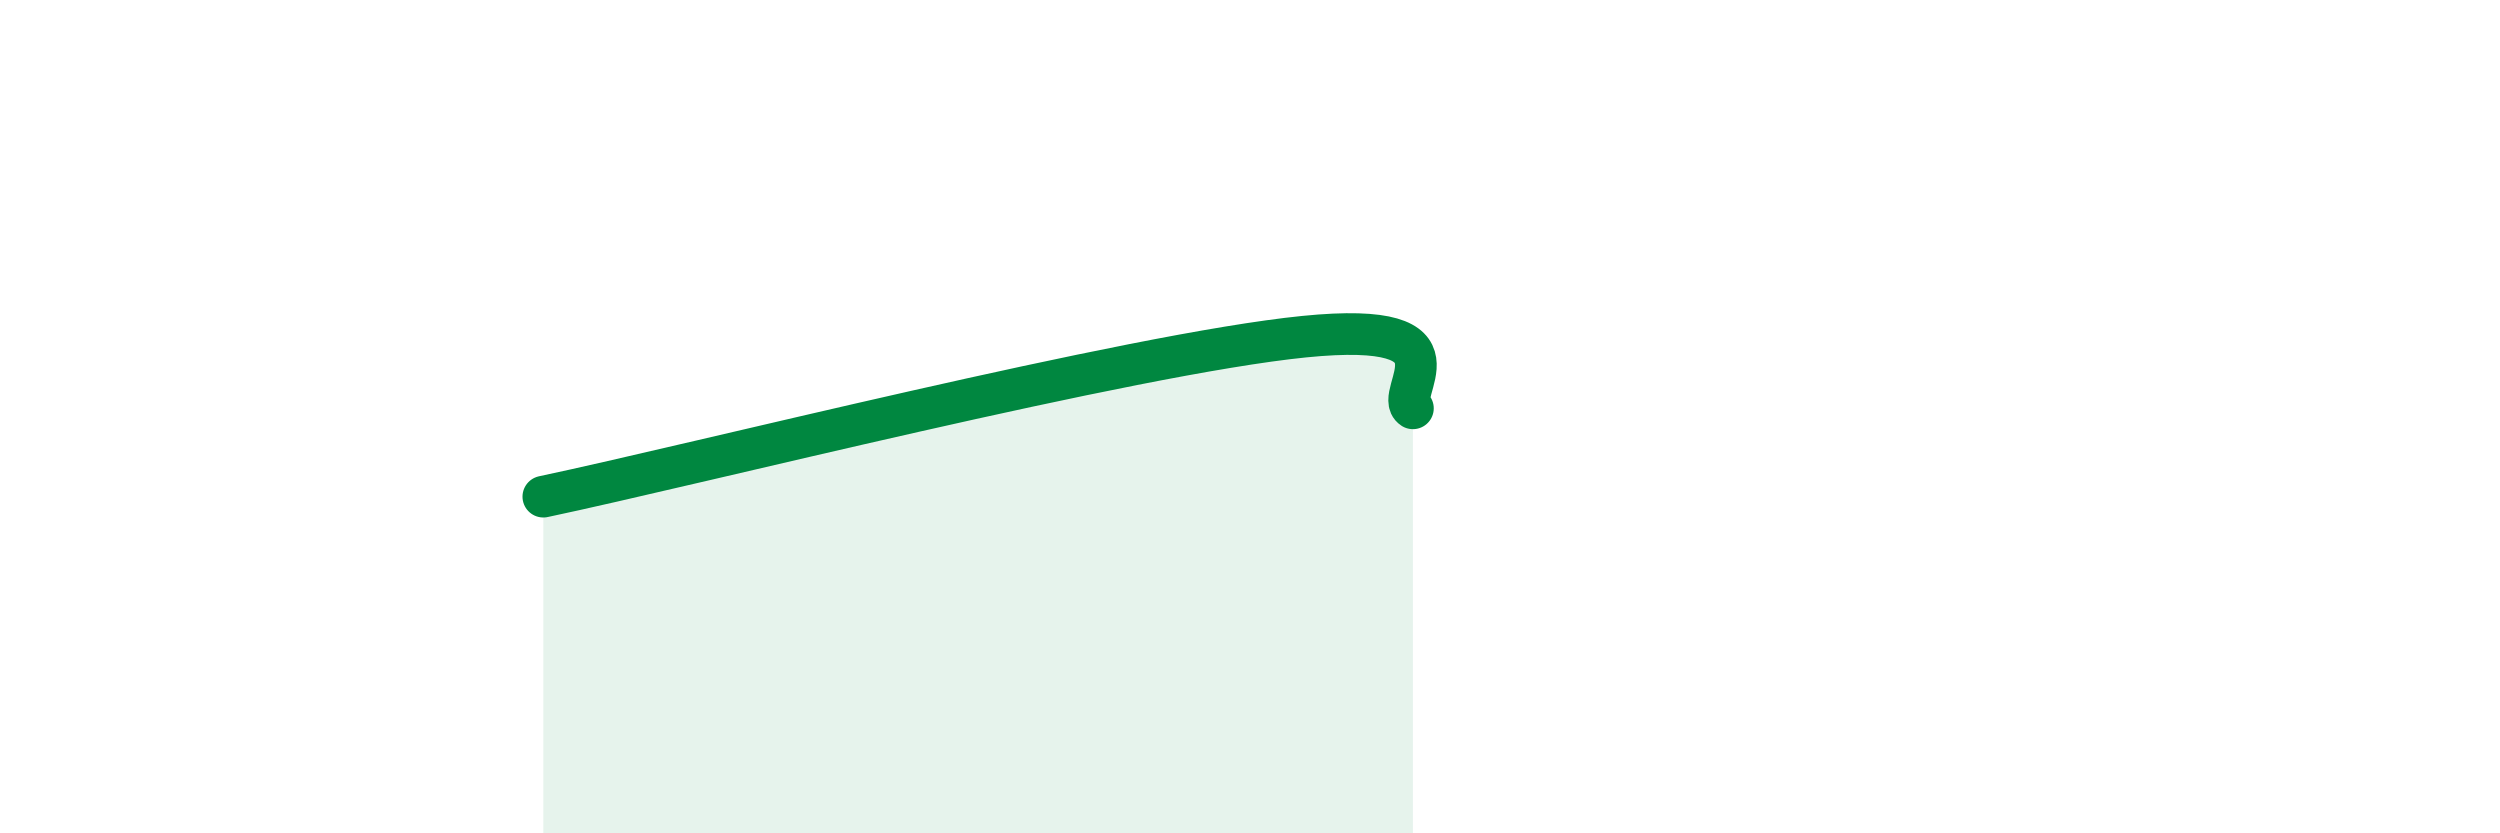
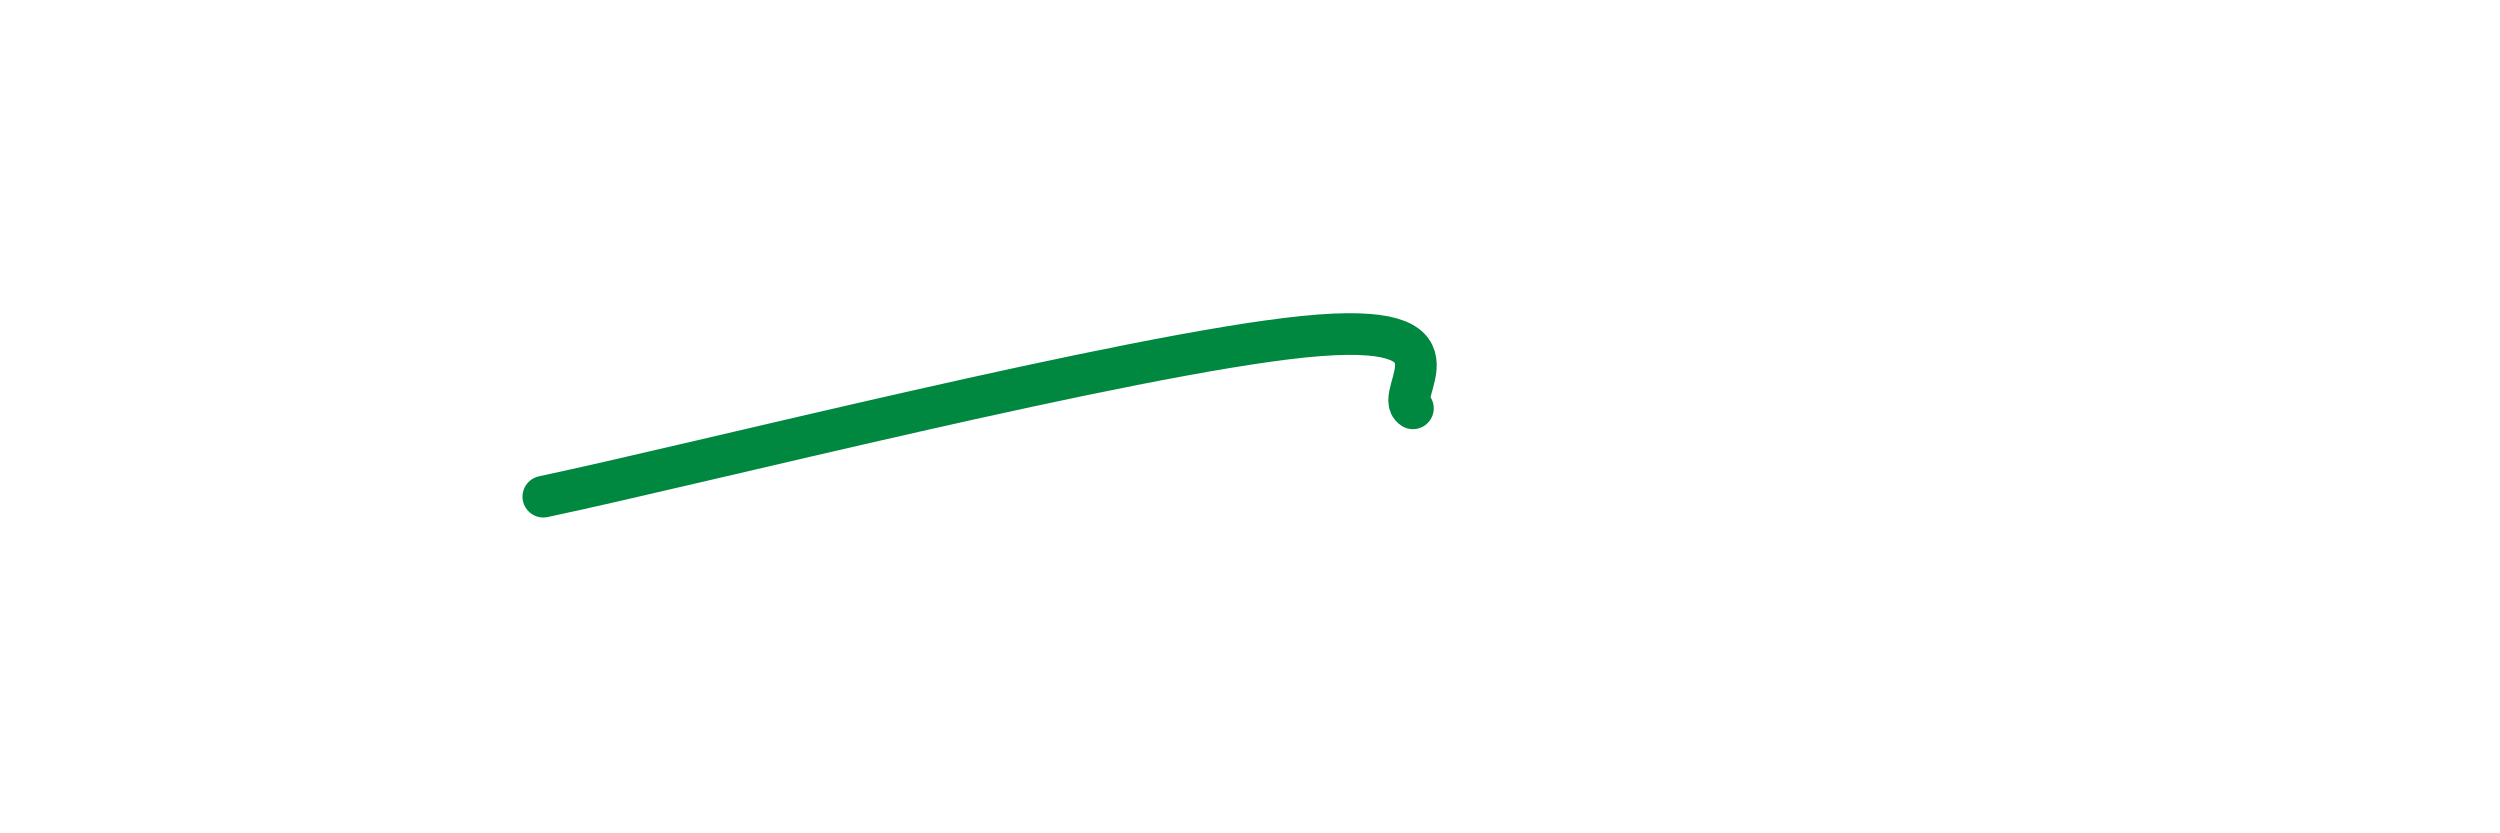
<svg xmlns="http://www.w3.org/2000/svg" width="60" height="20" viewBox="0 0 60 20">
-   <path d="M 13.04,11.92 C 16.69,11.15 27.13,8.5 31.3,8.08 C 35.47,7.66 33.39,9.46 33.91,9.8L33.91 20L13.04 20Z" fill="#008740" opacity="0.1" stroke-linecap="round" stroke-linejoin="round" />
  <path d="M 13.04,11.92 C 16.69,11.15 27.13,8.5 31.3,8.08 C 35.47,7.66 33.39,9.46 33.91,9.8" stroke="#008740" stroke-width="1" fill="none" stroke-linecap="round" stroke-linejoin="round" />
</svg>